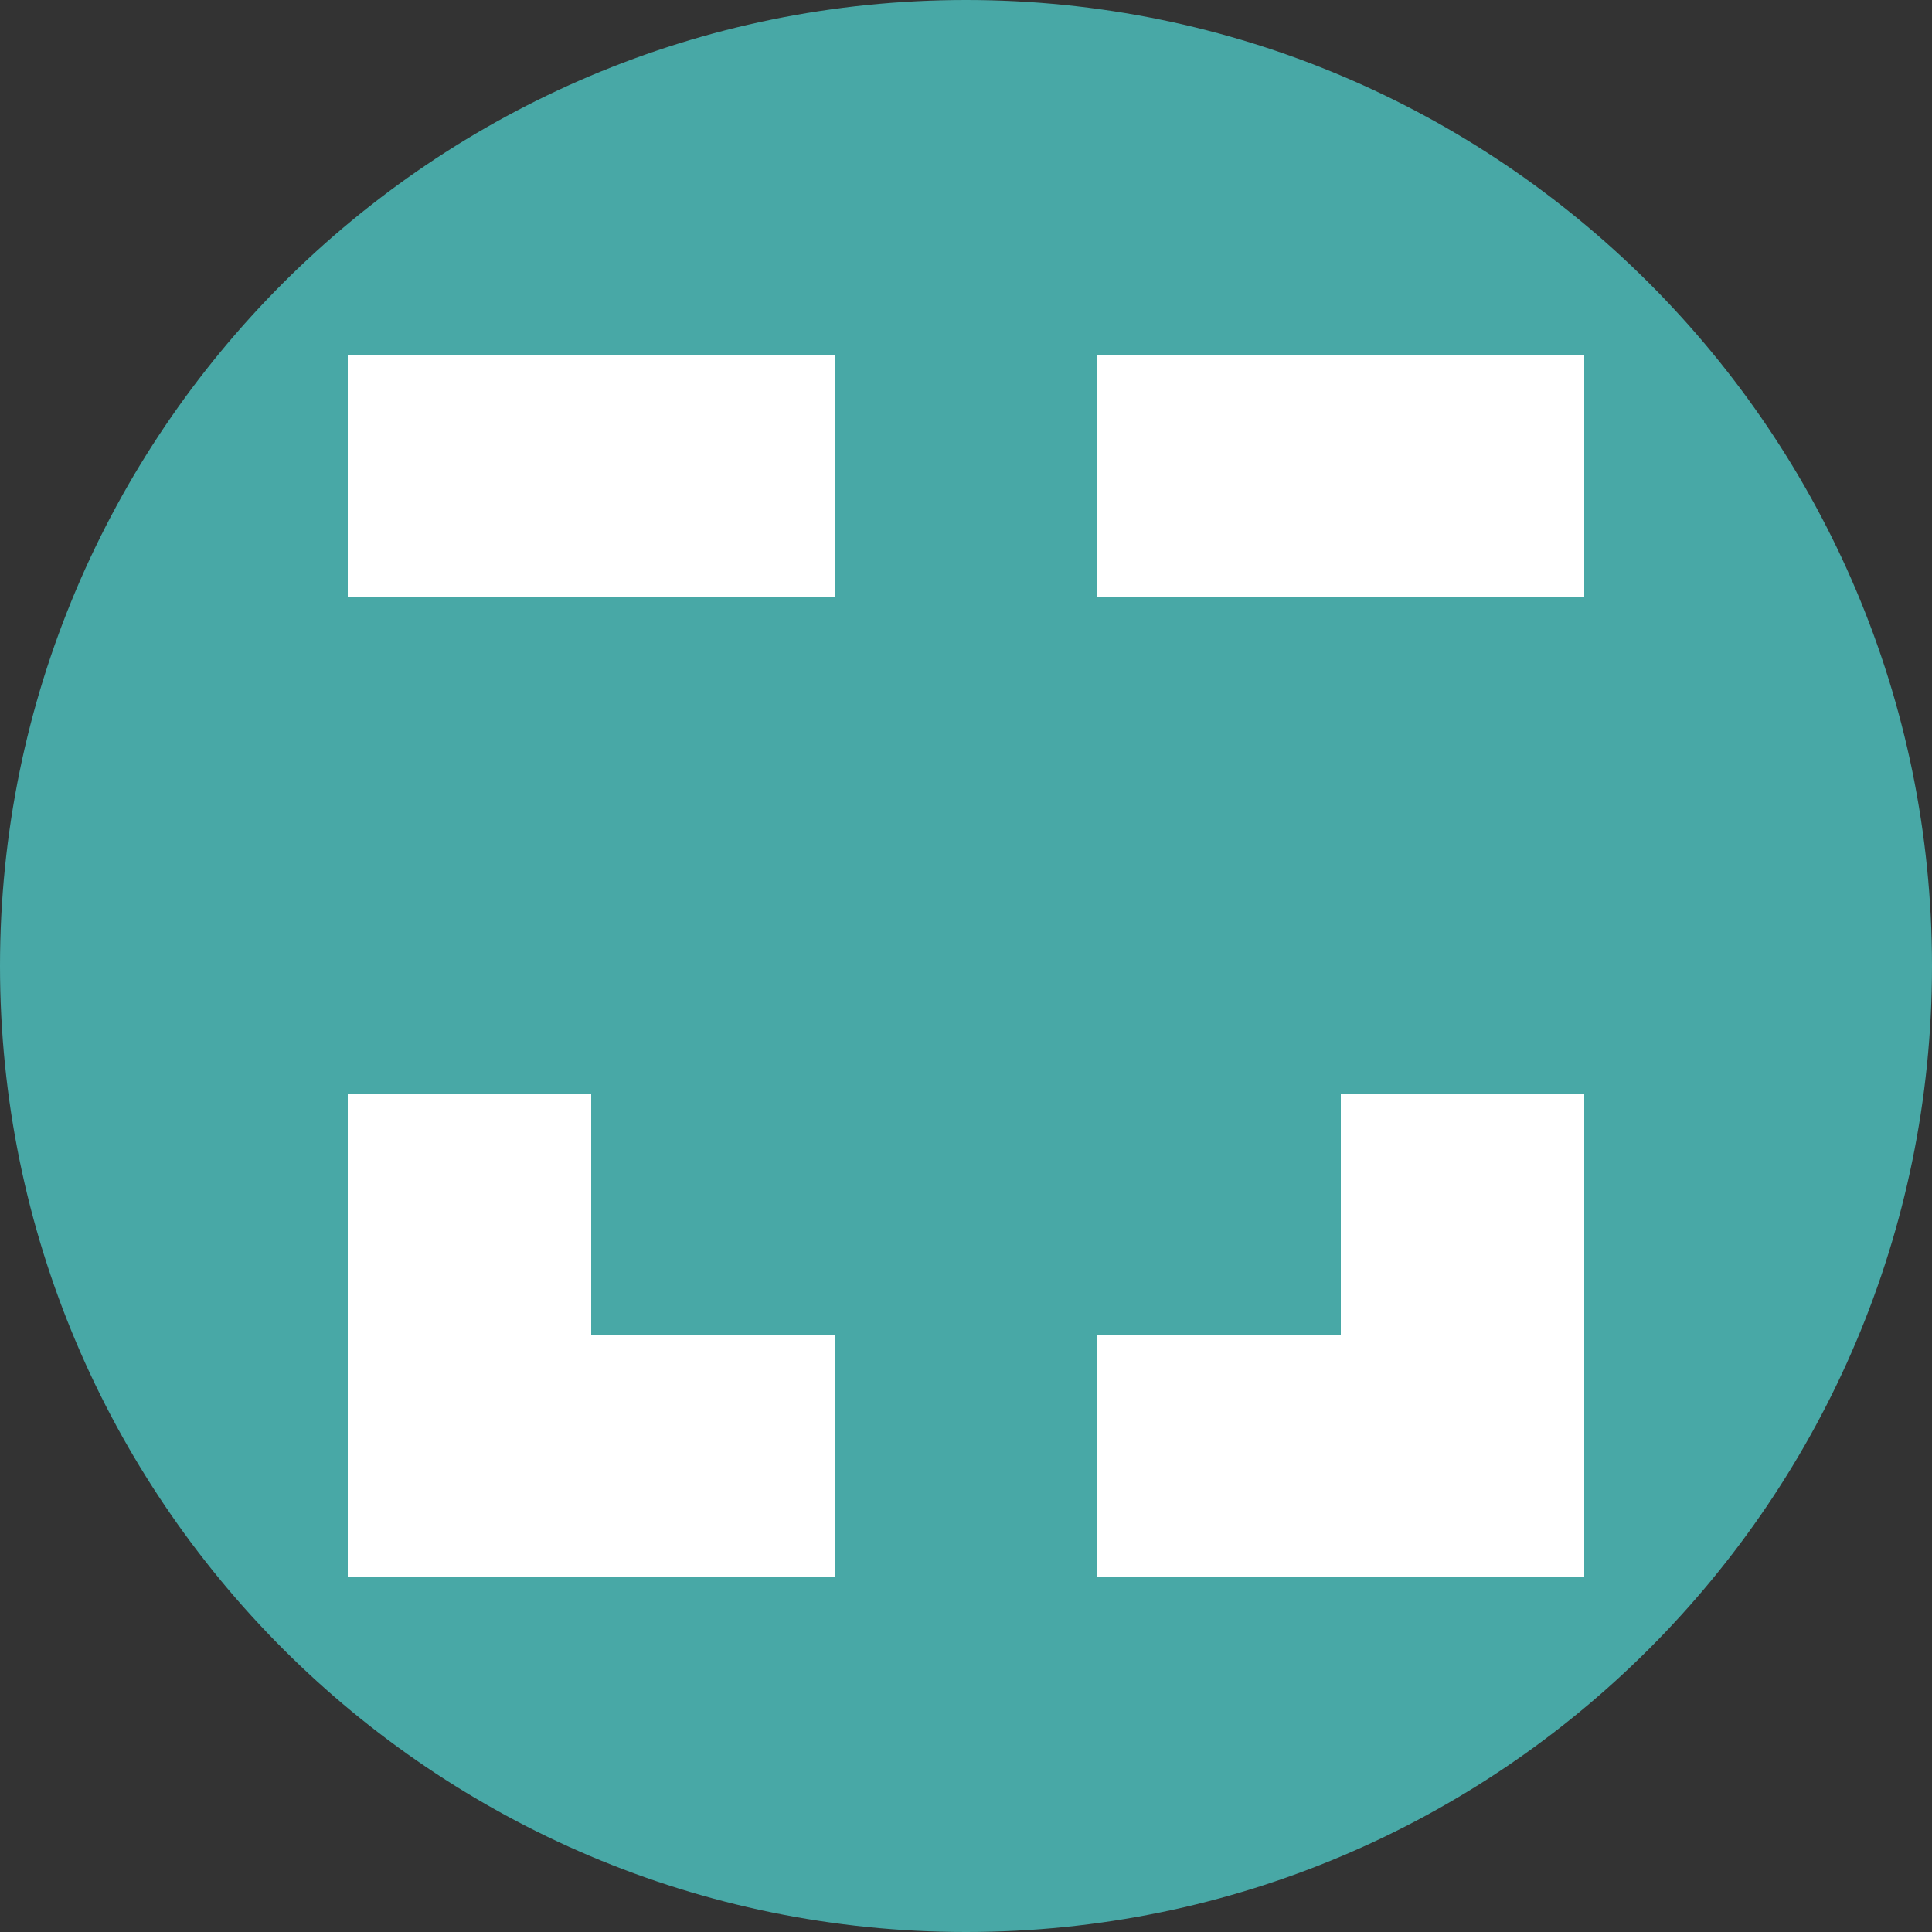
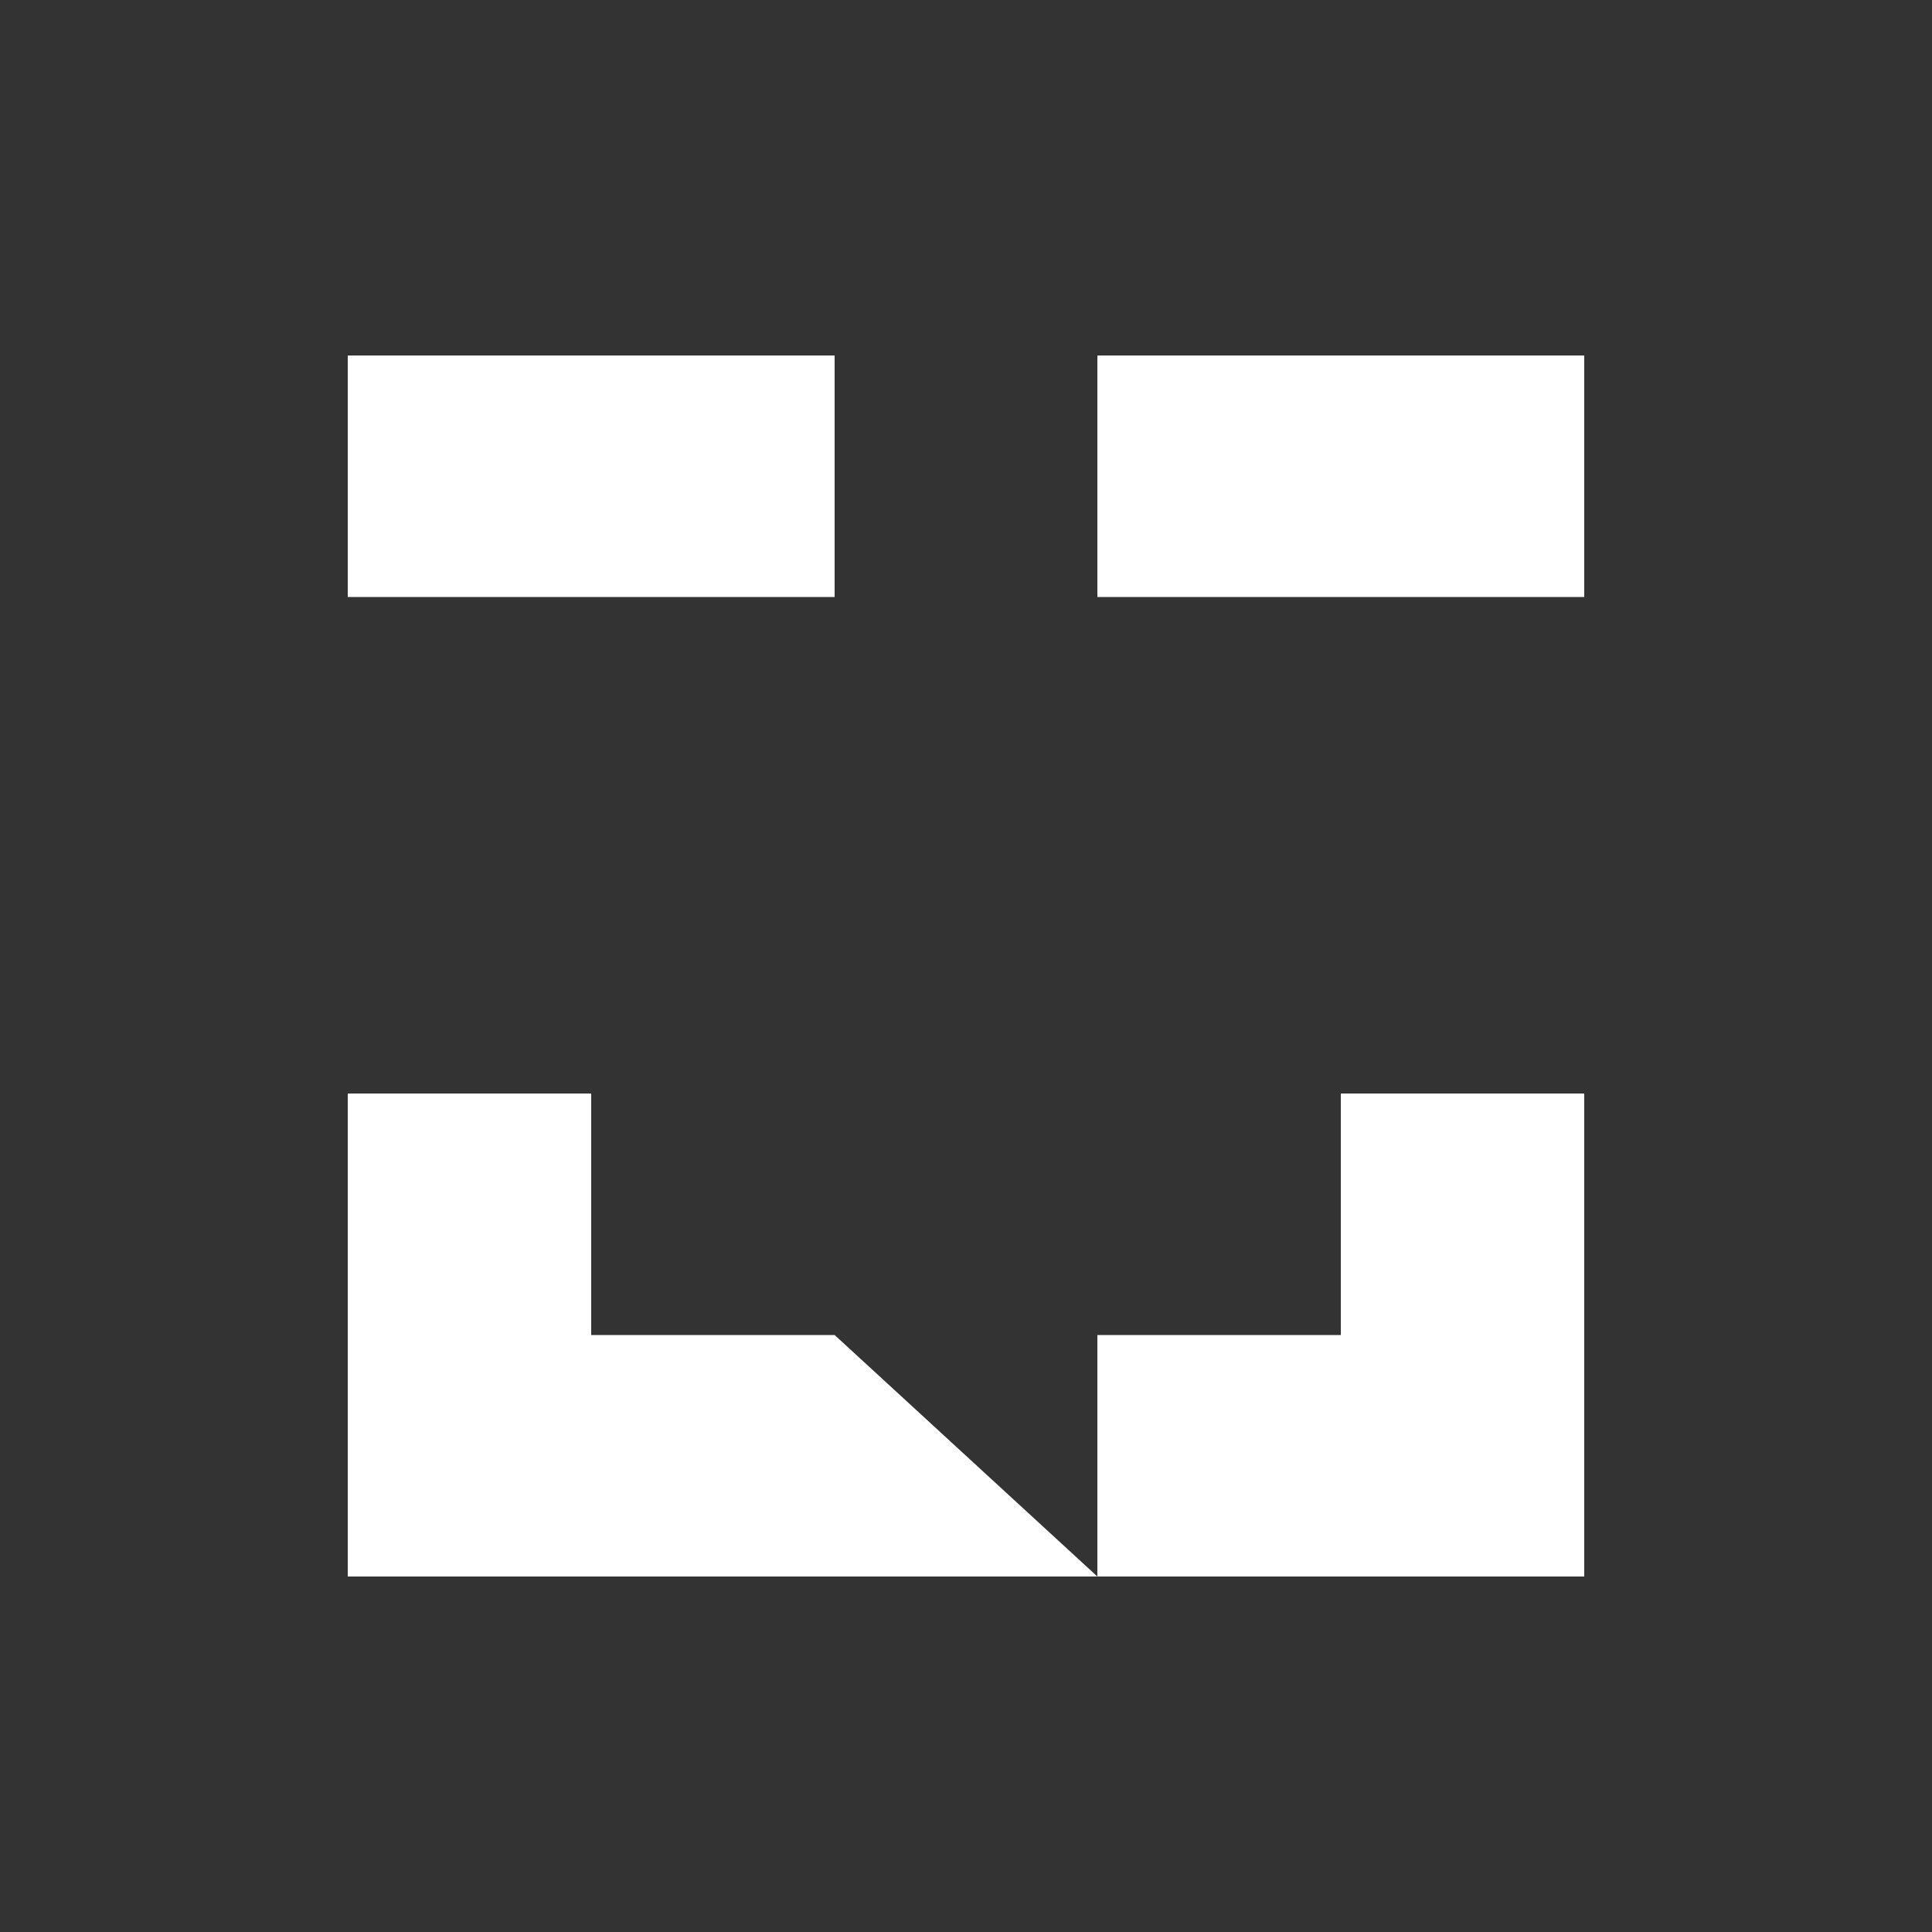
<svg xmlns="http://www.w3.org/2000/svg" width="32" height="32" viewBox="0 0 32 32">
  <rect x="0" y="0" width="32" height="32" fill="#333333" stroke="none" />
  <g fill="none" fill-rule="evenodd">
    <g fill-rule="nonzero">
      <g>
        <g>
          <g>
            <g>
-               <path fill="#48A8A6" d="M16 0c8.832 0 16 7.168 16 16s-7.168 16-16 16S0 24.832 0 16 7.168 0 16 0z" transform="translate(-768, -6190) translate(0, 5534) translate(384, 656) translate(383, 0) translate(1, 0)" />
              <g fill="#FFF">
-                 <path d="M12.416 20.224L20.48 20.224 20.48 12.224 16.448 12.224 16.448 16.224 12.416 16.224zM8.064 20.224L0 20.224 0 12.224 4.032 12.224 4.032 16.224 8.064 16.224zM0 0H8.064V4H0zM12.416 0H20.48V4H12.416z" transform="translate(-768, -6190) translate(0, 5534) translate(384, 656) translate(383, 0) translate(1, 0) translate(5.76, 5.888)" />
+                 <path d="M12.416 20.224L20.48 20.224 20.48 12.224 16.448 12.224 16.448 16.224 12.416 16.224zL0 20.224 0 12.224 4.032 12.224 4.032 16.224 8.064 16.224zM0 0H8.064V4H0zM12.416 0H20.48V4H12.416z" transform="translate(-768, -6190) translate(0, 5534) translate(384, 656) translate(383, 0) translate(1, 0) translate(5.76, 5.888)" />
              </g>
            </g>
          </g>
        </g>
      </g>
    </g>
  </g>
</svg>